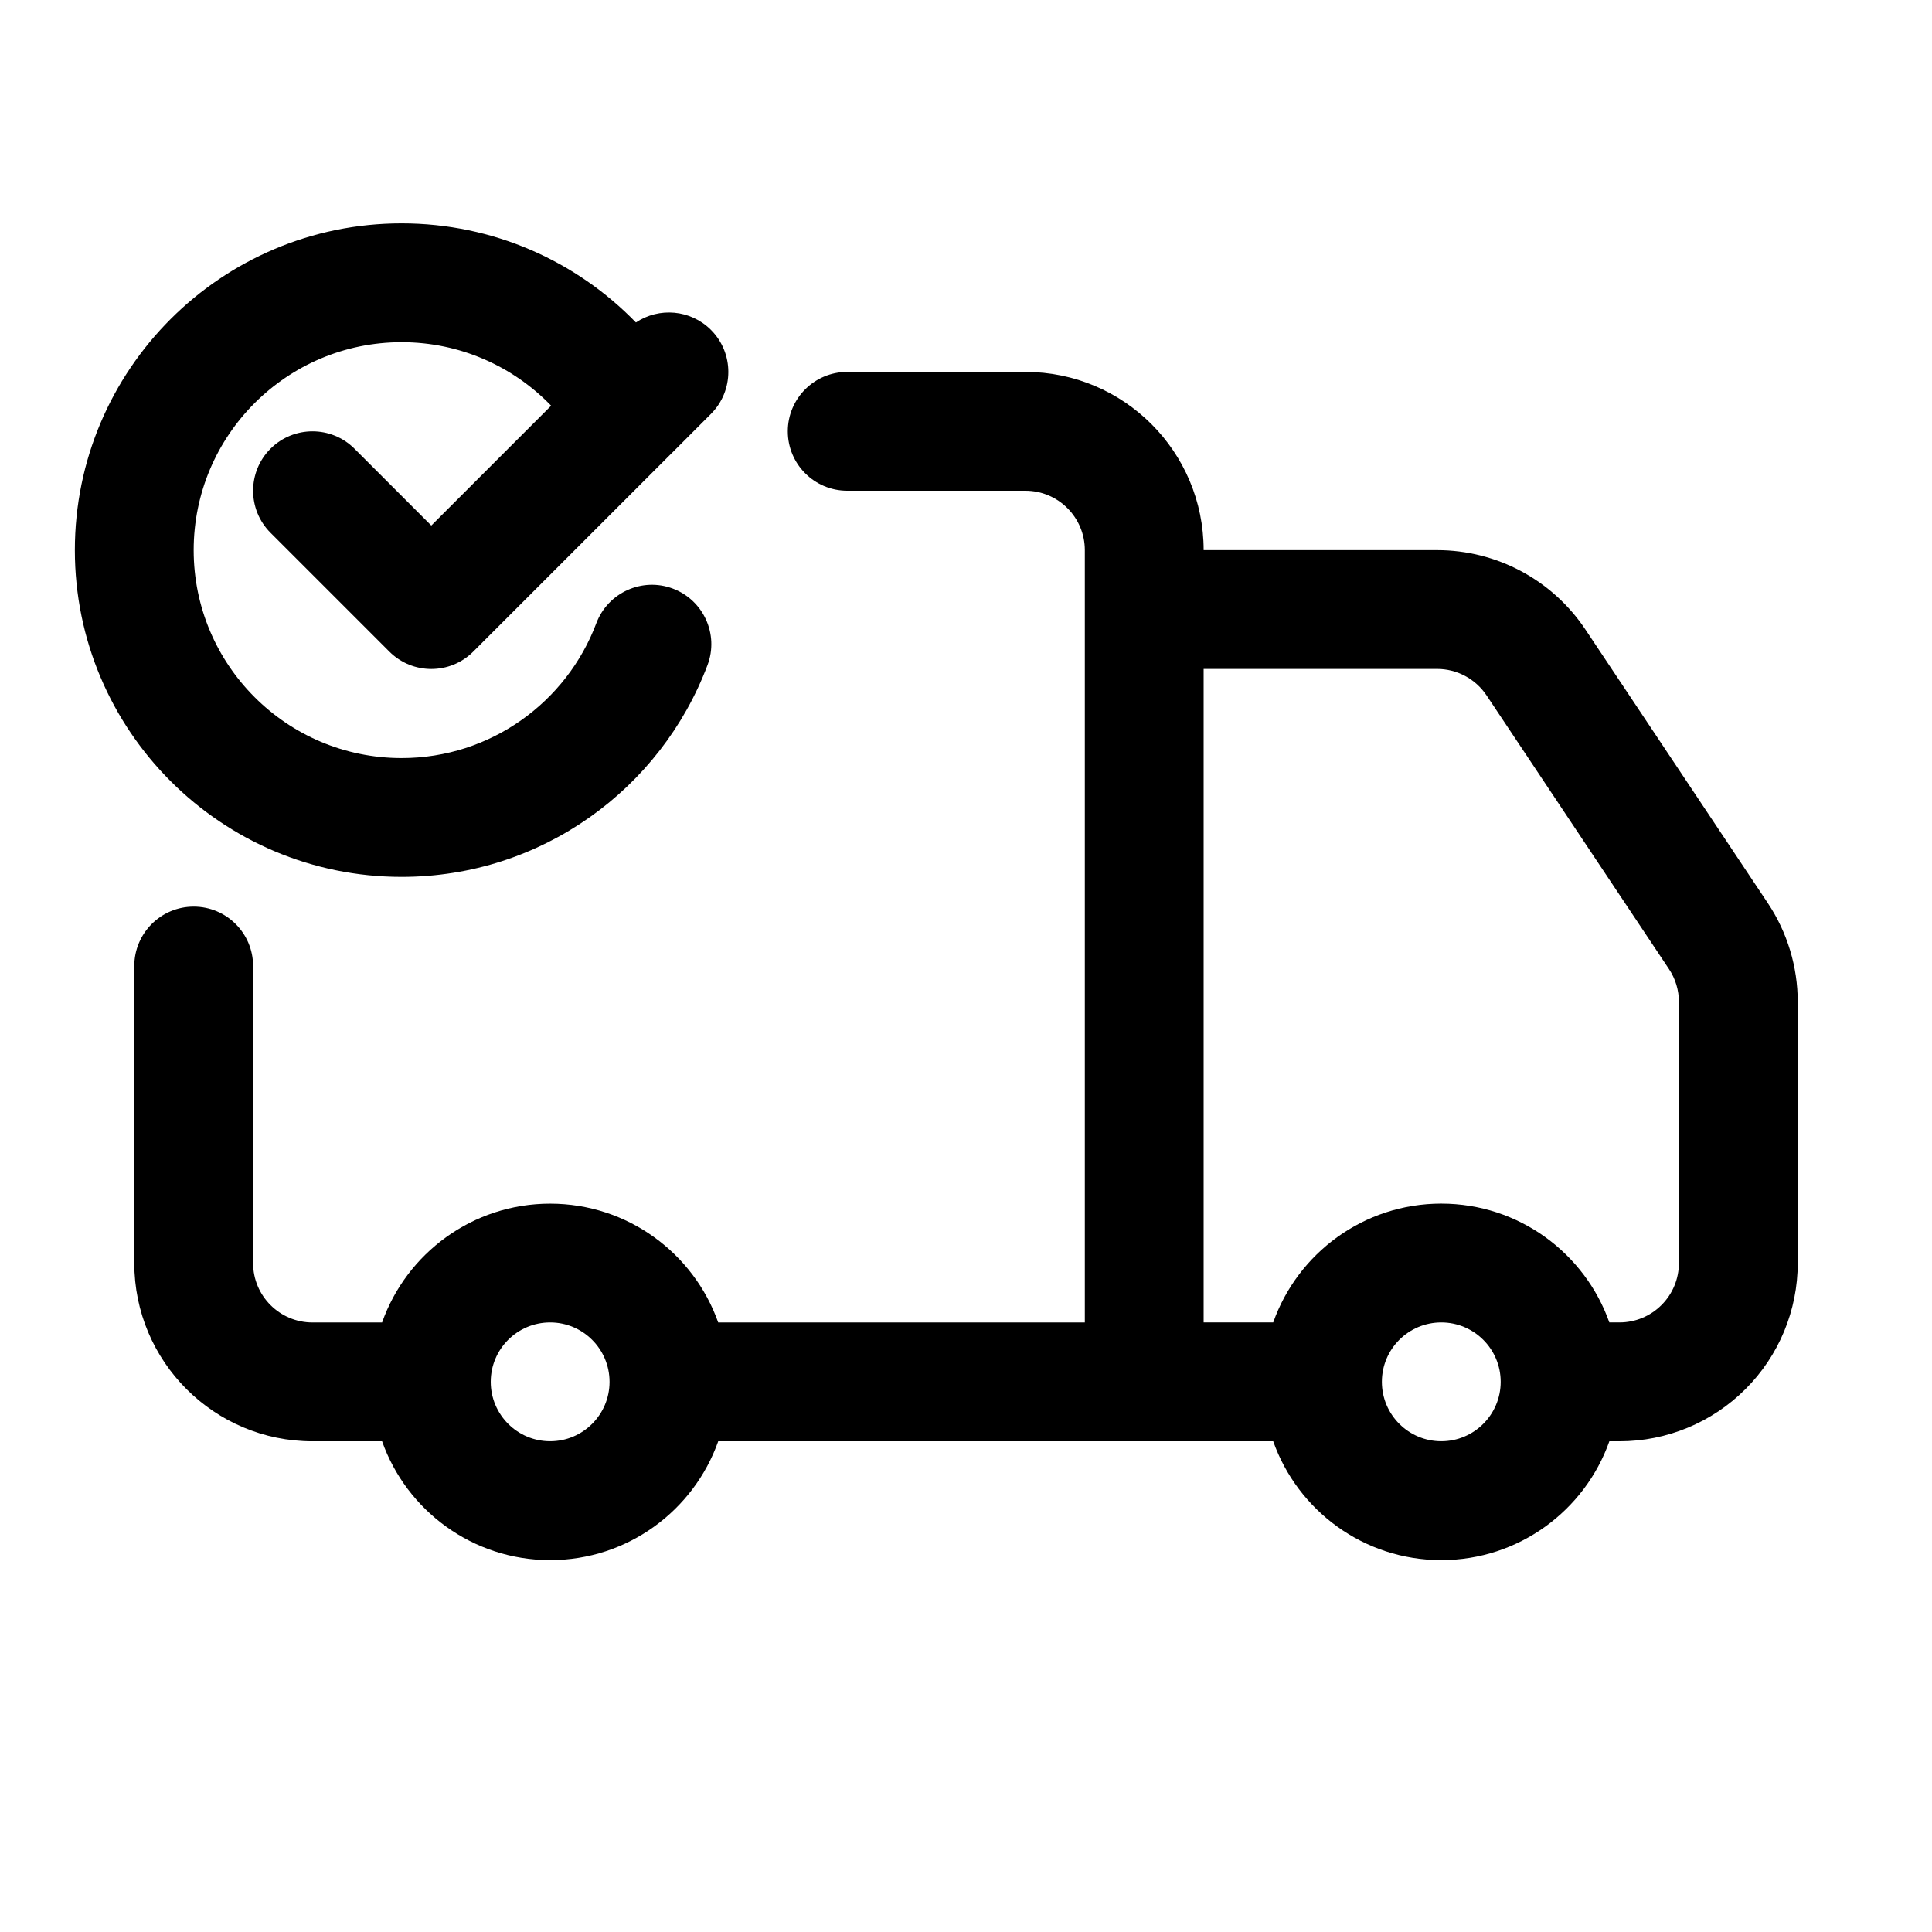
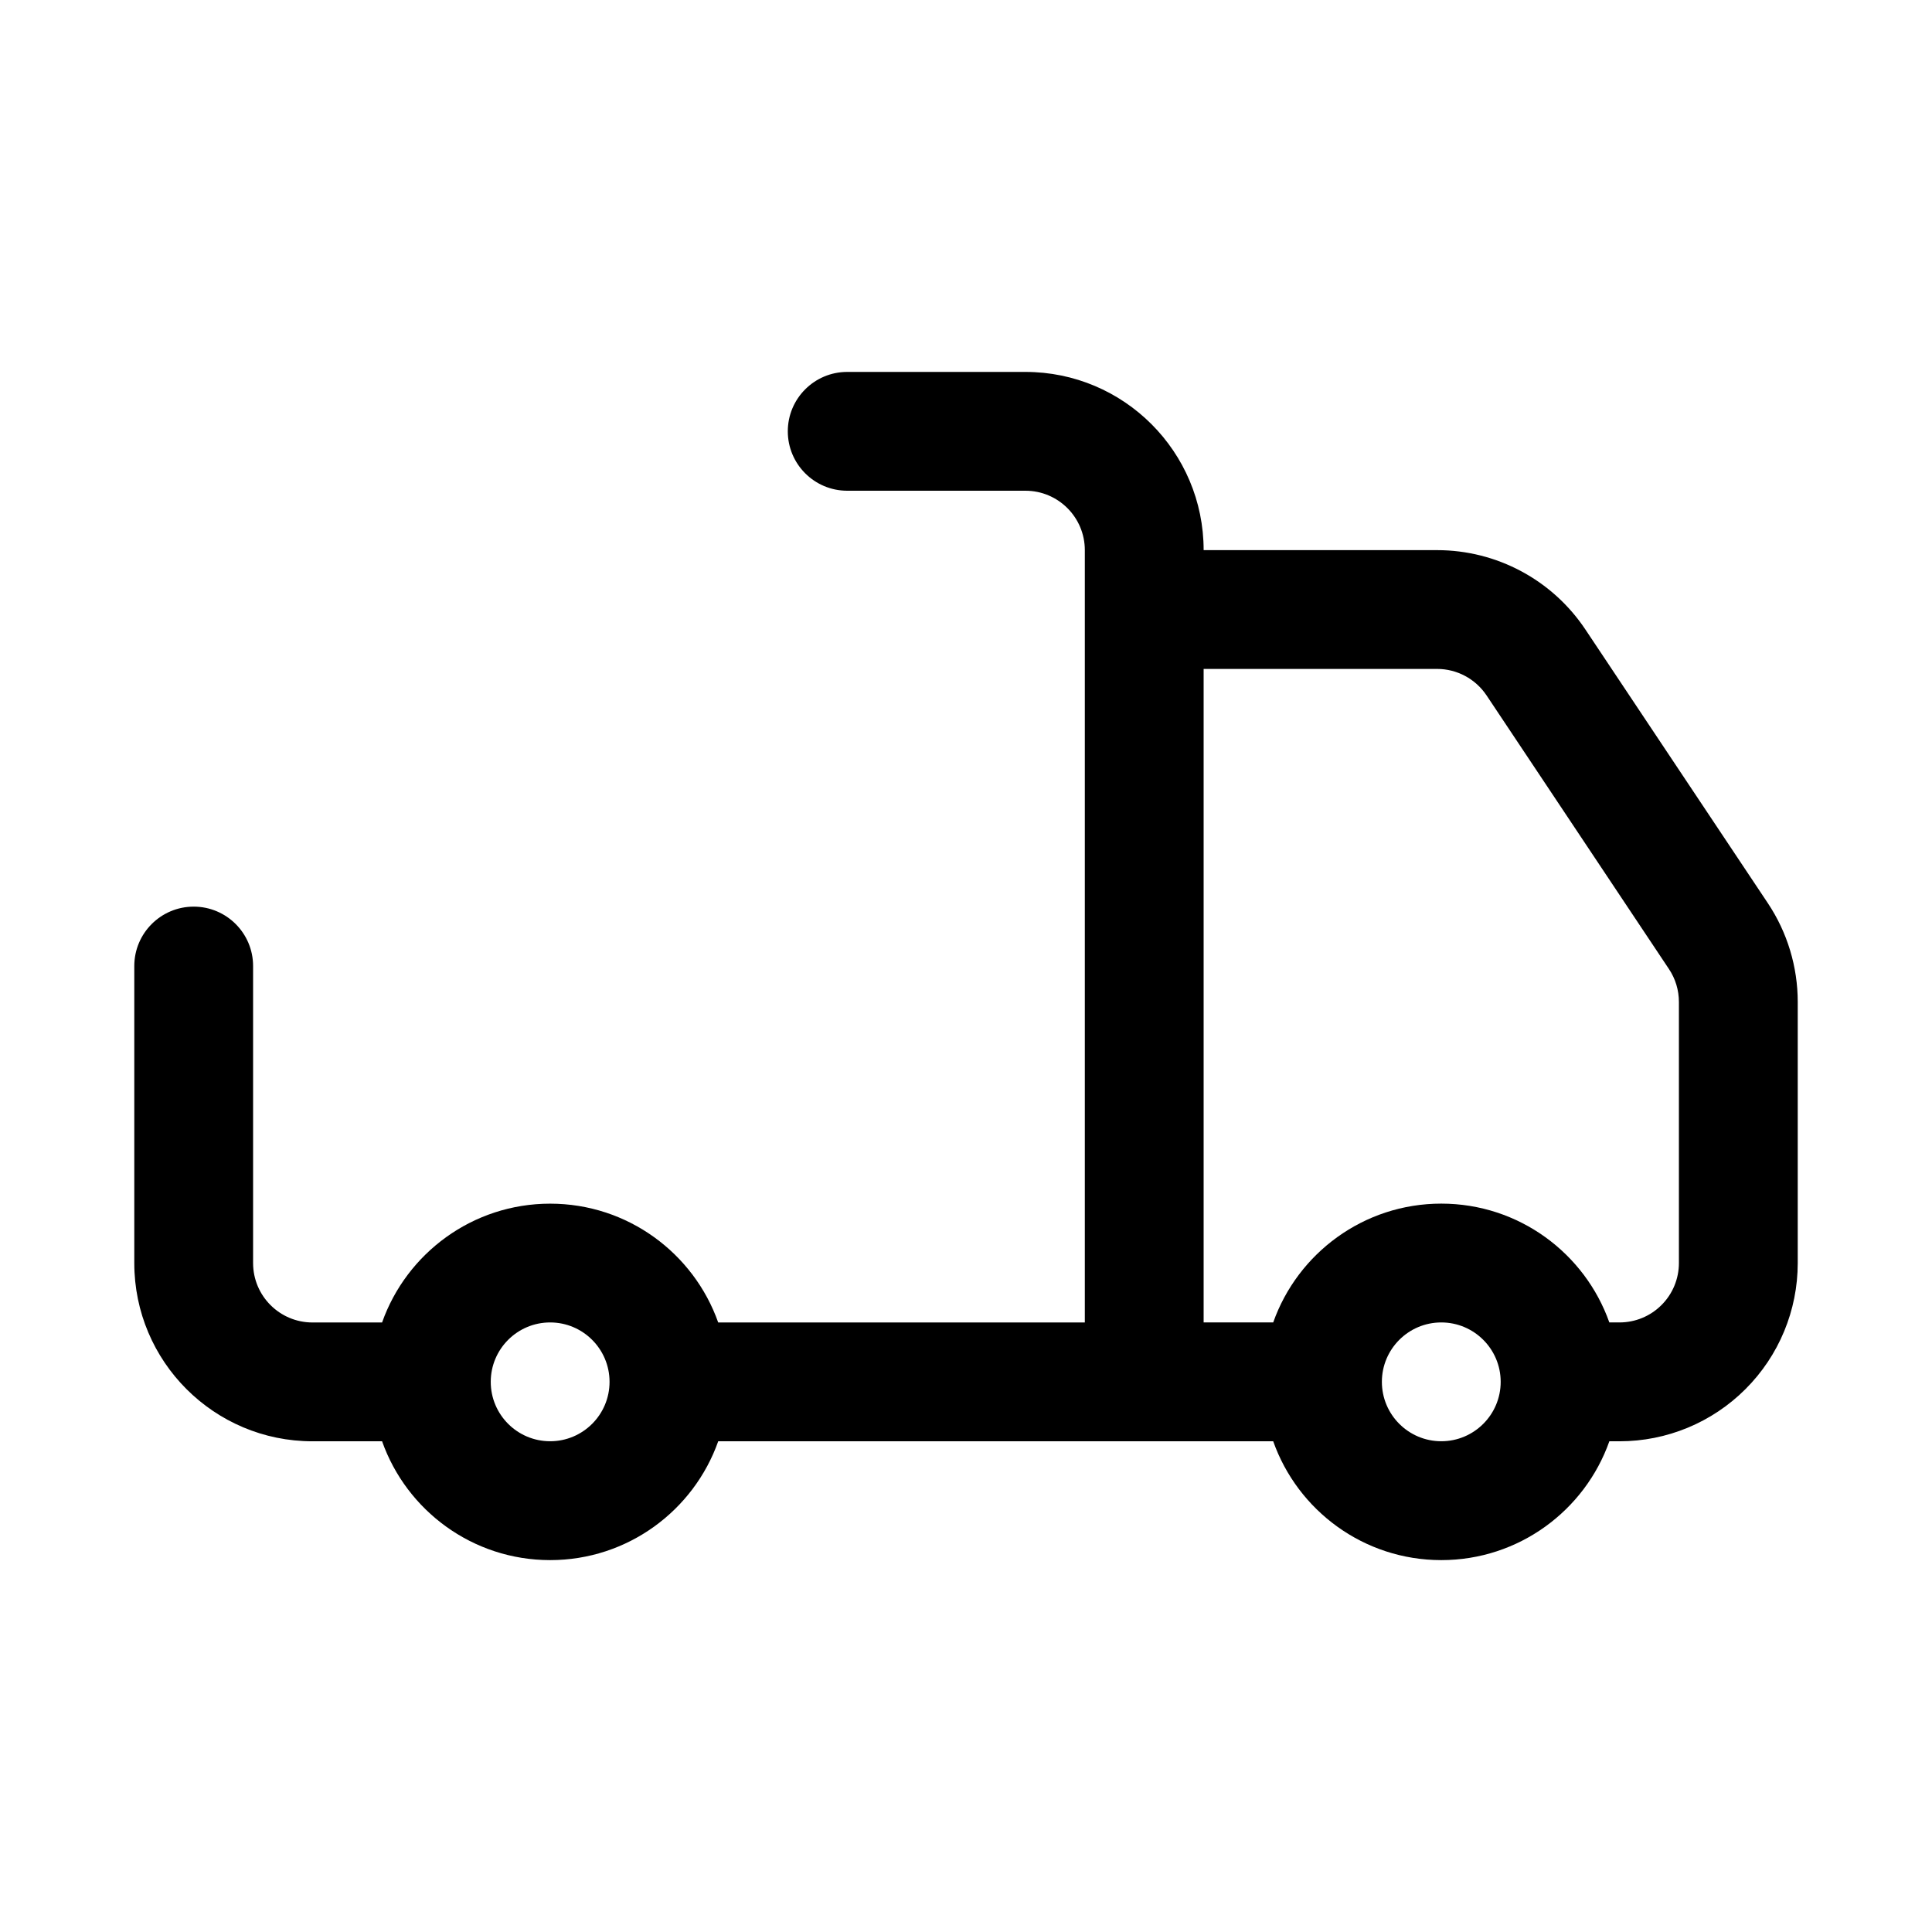
<svg xmlns="http://www.w3.org/2000/svg" fill="#000000" width="800px" height="800px" version="1.1" viewBox="144 144 512 512">
  <g fill-rule="evenodd">
-     <path d="m290.06 251.52c-10.027-10.375-24.074-16.832-39.629-16.832-30.418 0-55.105 24.688-55.105 55.105 0 30.418 24.688 55.105 55.105 55.105 23.602 0 43.754-14.863 51.594-35.723 3.07-8.141 12.156-12.25 20.277-9.195 8.141 3.055 12.266 12.156 9.195 20.277-12.328 32.777-43.988 56.129-81.066 56.129-47.801 0-86.594-38.793-86.594-86.594 0-47.801 38.793-86.594 86.594-86.594 24.34 0 46.367 10.059 62.094 26.262 6.125-4.094 14.484-3.434 19.883 1.969 6.141 6.141 6.141 16.121 0 22.262l-10.141 10.156c-0.141 0.125-0.27 0.27-0.41 0.395l-52.426 52.426c-6.141 6.156-16.121 6.156-22.262 0l-31.488-31.488c-6.141-6.141-6.141-16.121 0-22.262 6.141-6.141 16.121-6.141 22.262 0l20.355 20.355 31.754-31.754z" />
    <path d="m431.49 494.46v-204.67c0-8.691-7.055-15.742-15.742-15.742h-47.23c-8.691 0-15.742-7.055-15.742-15.742 0-8.691 7.055-15.742 15.742-15.742h47.23c26.086 0 47.23 21.145 47.23 47.23h61.875c15.793 0 30.527 7.887 39.297 21.035 13.398 20.105 37.66 56.488 48.336 72.5 5.18 7.762 7.934 16.879 7.934 26.215v69.18c0 12.531-4.977 24.547-13.84 33.395-8.848 8.863-20.859 13.84-33.395 13.84h-2.691c-6.488 18.344-23.992 31.488-44.539 31.488s-38.055-13.145-44.539-31.488h-147.08c-6.488 18.344-23.992 31.488-44.539 31.488s-38.055-13.145-44.539-31.488h-18.438c-26.086 0-47.23-21.145-47.23-47.23v-78.719c0-8.691 7.055-15.742 15.742-15.742 8.691 0 15.742 7.055 15.742 15.742v78.719c0 8.691 7.055 15.742 15.742 15.742h18.438c6.488-18.344 23.992-31.488 44.539-31.488 20.547 0 38.055 13.145 44.539 31.488h97.156zm94.465 0c8.691 0 15.742 7.055 15.742 15.742 0 8.691-7.055 15.742-15.742 15.742-8.691 0-15.742-7.055-15.742-15.742 0-8.691 7.055-15.742 15.742-15.742zm-236.16 0c8.691 0 15.742 7.055 15.742 15.742 0 8.691-7.055 15.742-15.742 15.742-8.691 0-15.742-7.055-15.742-15.742 0-8.691 7.055-15.742 15.742-15.742zm173.18-173.18v173.18h18.438c6.488-18.344 23.992-31.488 44.539-31.488s38.055 13.145 44.539 31.488h2.691c4.172 0 8.188-1.652 11.133-4.613 2.961-2.945 4.613-6.957 4.613-11.133v-69.18c0-3.117-0.914-6.156-2.644-8.738-10.676-16.012-34.938-52.395-48.336-72.516-2.93-4.375-7.84-7.008-13.098-7.008h-61.875z" />
  </g>
</svg>